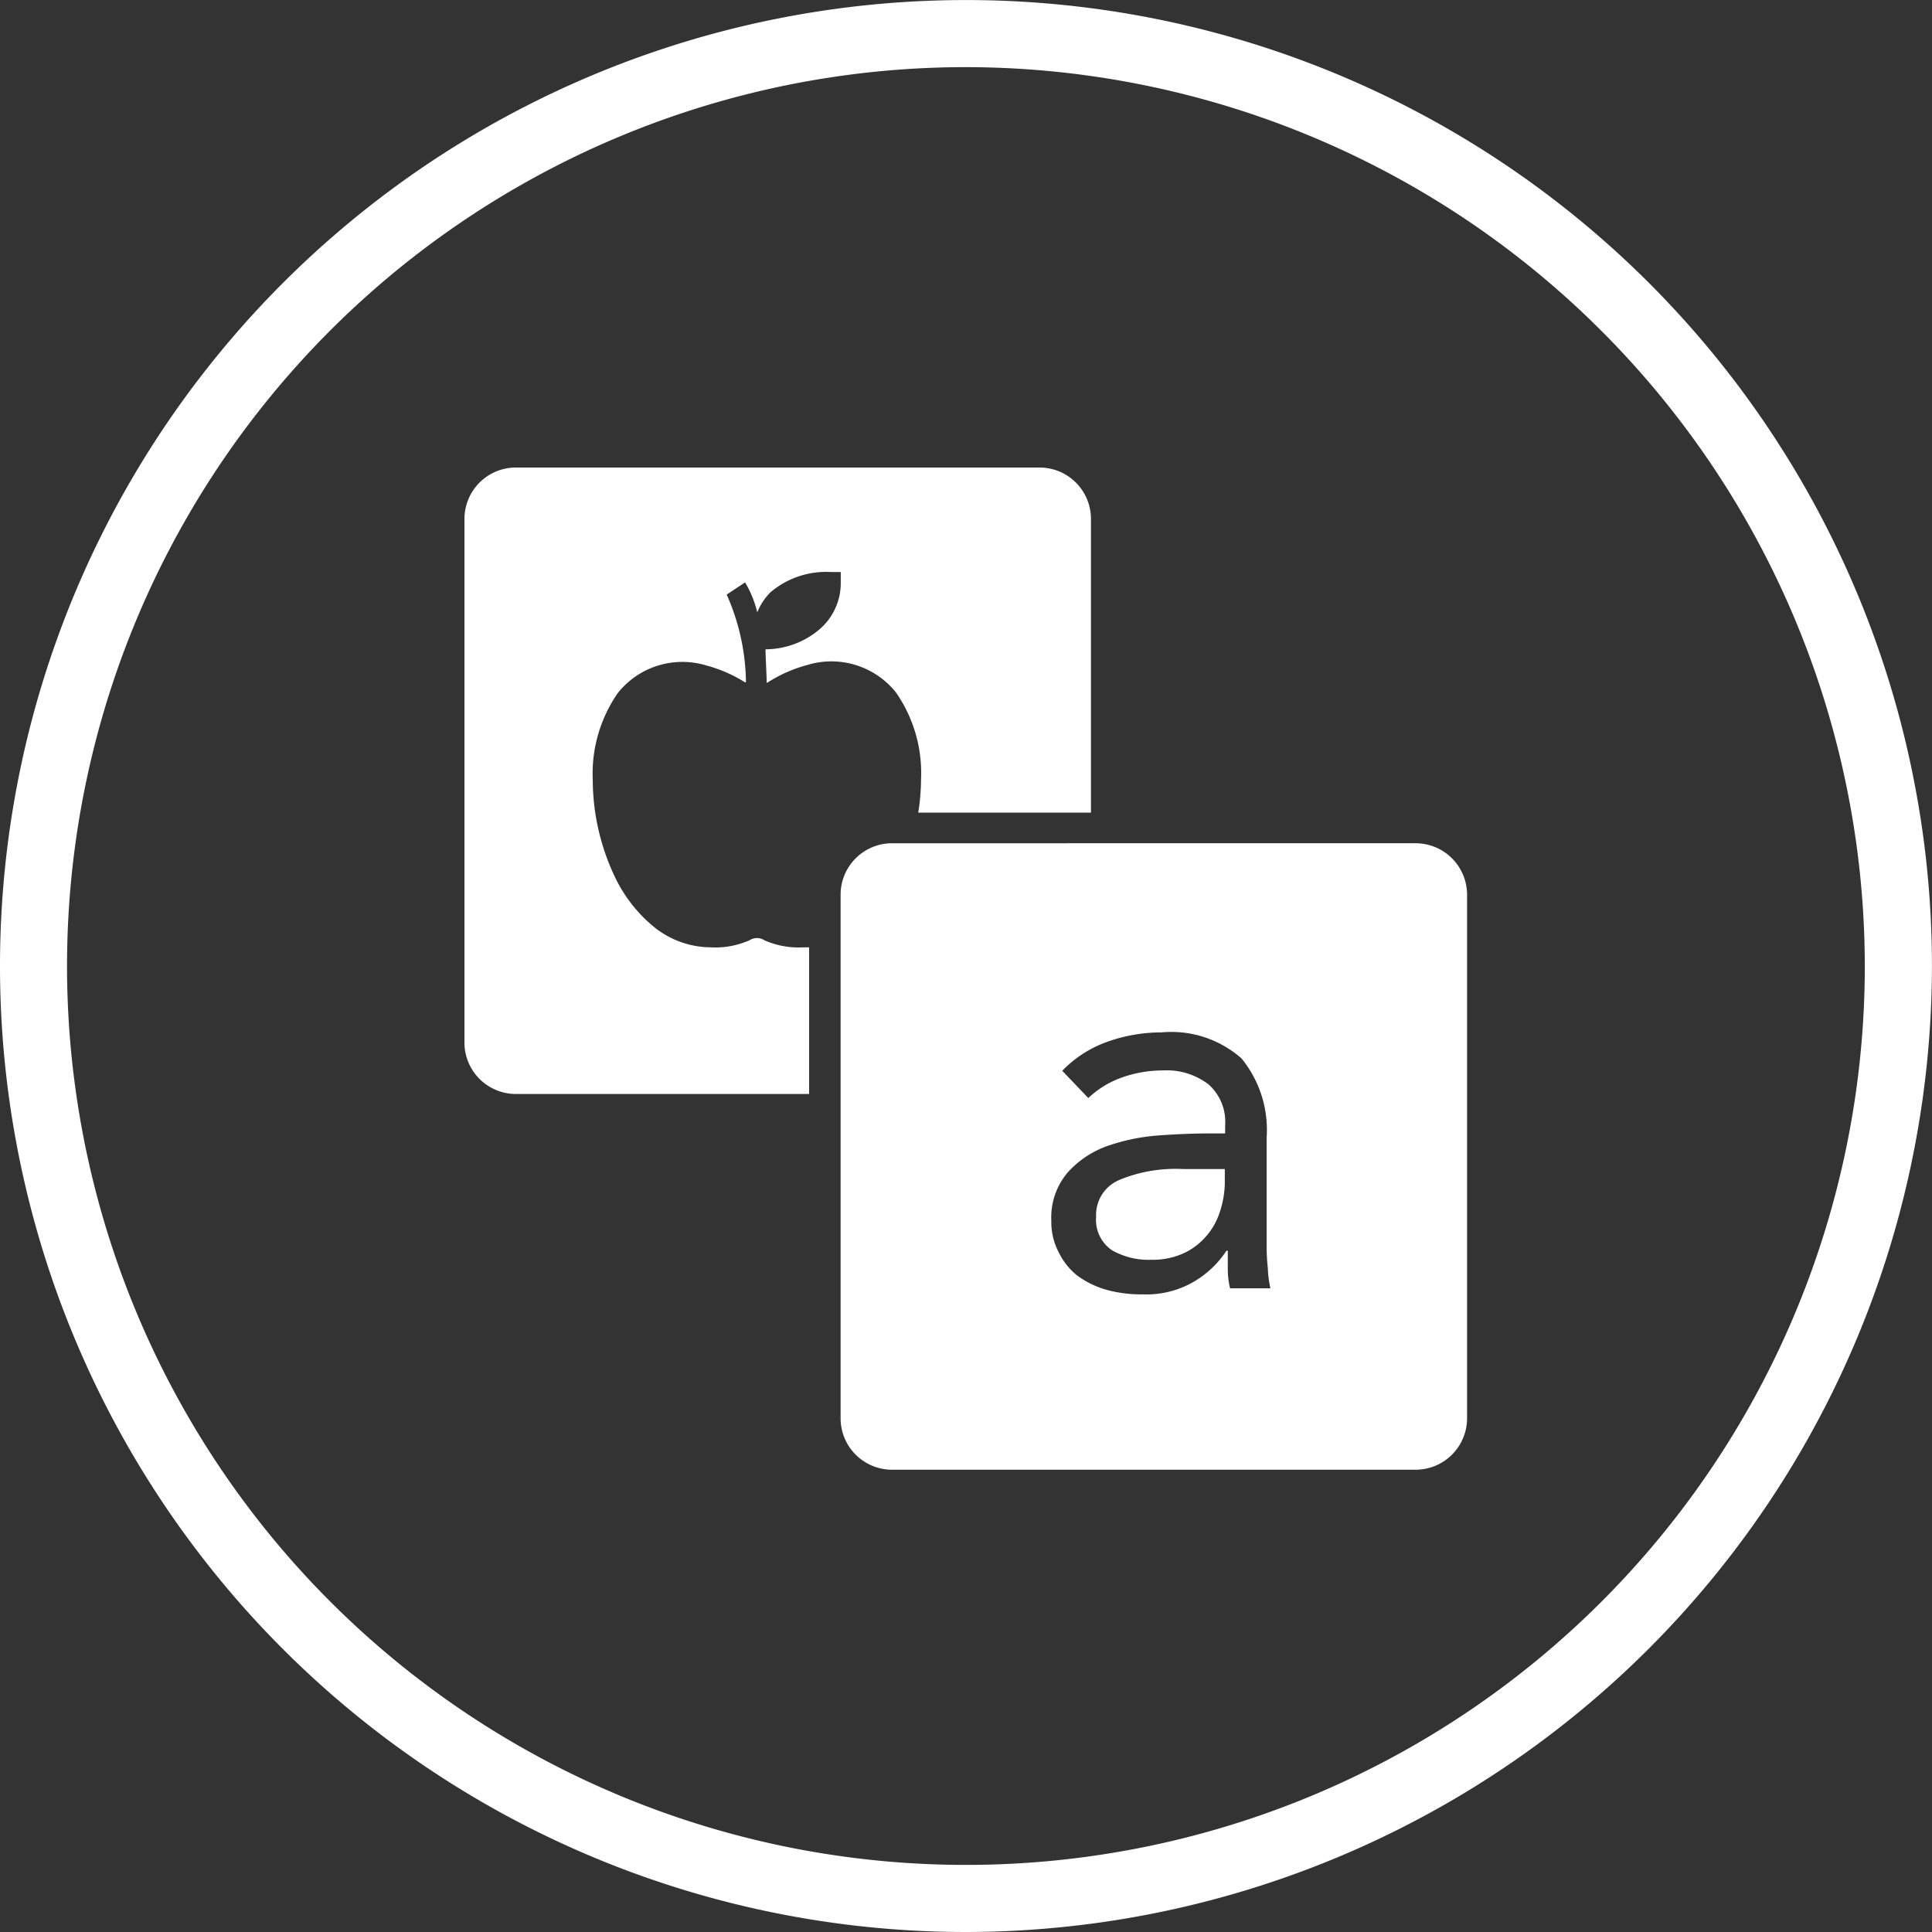
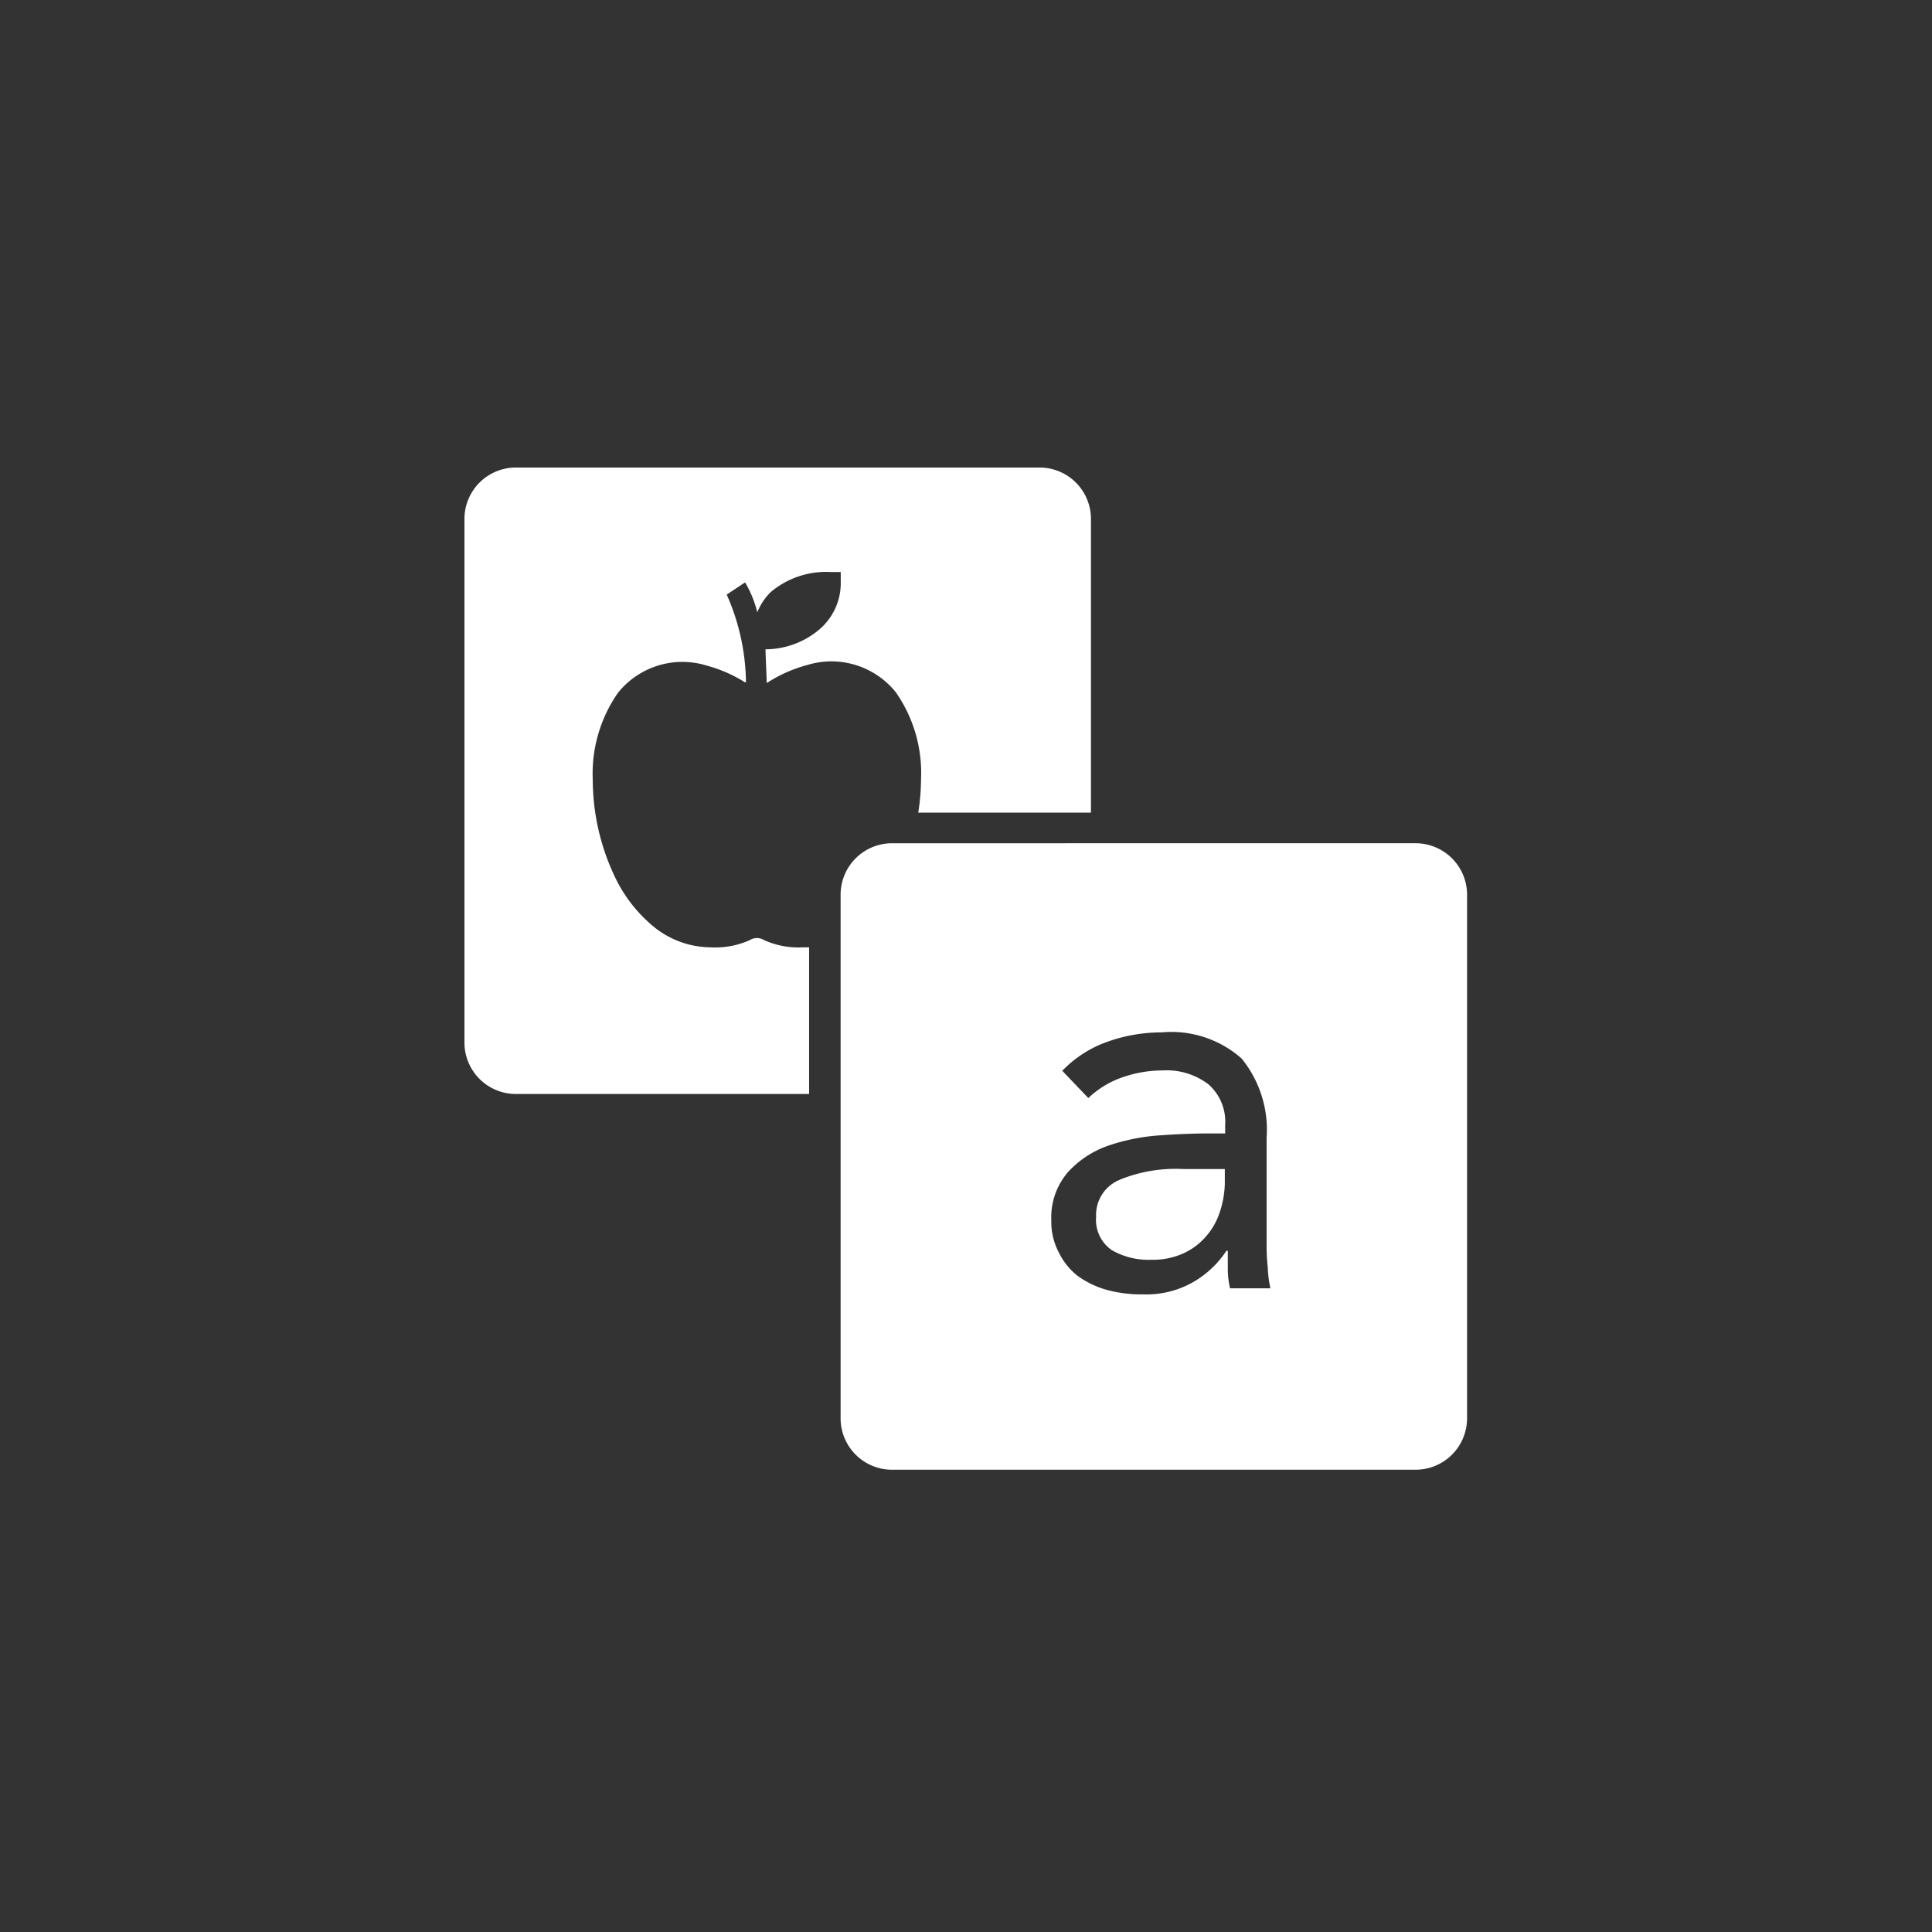
<svg xmlns="http://www.w3.org/2000/svg" id="icon-w-matching" width="40.113" height="40.113" viewBox="0 0 40.113 40.113">
  <rect x="0" y="0" width="40.113" height="40.113" fill="#333333" stroke="none" />
  <g id="Group_3464" data-name="Group 3464">
    <g id="Group_3463" data-name="Group 3463">
-       <path id="Path_3143" data-name="Path 3143" d="M1025.338,1326.311a20.056,20.056,0,1,1,20.056-20.056A20.079,20.079,0,0,1,1025.338,1326.311Zm0-38.719A18.663,18.663,0,1,0,1044,1306.254,18.683,18.683,0,0,0,1025.338,1287.592Z" transform="translate(-1005.282 -1286.198)" fill="#fff" />
-     </g>
+       </g>
    <path id="Path_3144" data-name="Path 3144" d="M1023.555,1302.071a1.739,1.739,0,0,0,1.142-.433,1.264,1.264,0,0,0,.42-.971v-.2h-.2a1.785,1.785,0,0,0-1.259.42,1.251,1.251,0,0,0-.274.416,2.262,2.262,0,0,0-.253-.621l-.382.253a4.606,4.606,0,0,1,.4,1.821h-.021a2.906,2.906,0,0,0-.794-.347,1.713,1.713,0,0,0-1.845.569,2.933,2.933,0,0,0-.521,1.8,4.718,4.718,0,0,0,.451,2,3.023,3.023,0,0,0,.8,1.041,1.894,1.894,0,0,0,1.2.44,1.745,1.745,0,0,0,.808-.149.279.279,0,0,1,.3,0,1.746,1.746,0,0,0,.809.149h.124v3.045h-6.091a1.069,1.069,0,0,1-1.065-1.065v-10.877a1.068,1.068,0,0,1,1.065-1.065h10.878a1.068,1.068,0,0,1,1.065,1.065v6.1h-3.586a4.586,4.586,0,0,0,.058-.694,2.926,2.926,0,0,0-.52-1.8,1.714,1.714,0,0,0-1.849-.569,2.906,2.906,0,0,0-.794.347l-.042.024C1023.58,1302.637,1023.555,1302.21,1023.555,1302.071Zm13.5,4.027a1.069,1.069,0,0,1,1.066,1.065v10.877a1.069,1.069,0,0,1-1.066,1.065h-10.877a1.068,1.068,0,0,1-1.064-1.065v-10.877a1.068,1.068,0,0,1,1.064-1.065Zm-3.853,9.24h.836a2.315,2.315,0,0,1-.055-.433,4.045,4.045,0,0,1-.024-.461v-2.23a2.343,2.343,0,0,0-.521-1.648,2.2,2.2,0,0,0-1.661-.541,3.33,3.33,0,0,0-1.114.191,2.422,2.422,0,0,0-.947.606l.541.566a1.964,1.964,0,0,1,.718-.434,2.535,2.535,0,0,1,.829-.139,1.426,1.426,0,0,1,.947.288,1.037,1.037,0,0,1,.347.854v.166h-.347c-.309,0-.659.014-1.041.042a4.173,4.173,0,0,0-1.048.215,2.026,2.026,0,0,0-.826.545,1.437,1.437,0,0,0-.347,1.009,1.351,1.351,0,0,0,.157.663,1.391,1.391,0,0,0,.384.479,1.9,1.9,0,0,0,.607.294,2.709,2.709,0,0,0,.753.094,1.955,1.955,0,0,0,1.041-.253,2.054,2.054,0,0,0,.694-.652h.028v.385A1.732,1.732,0,0,0,1033.2,1315.338Zm-2.293-2.254a3.072,3.072,0,0,1,1.315-.222h.867v.309a2.006,2.006,0,0,1-.112.607,1.412,1.412,0,0,1-.287.493,1.372,1.372,0,0,1-.472.347,1.554,1.554,0,0,1-.66.128,1.529,1.529,0,0,1-.815-.2.763.763,0,0,1-.326-.694.786.786,0,0,1,.489-.766Z" transform="translate(-1007.661 -1288.59)" fill="#fff" />
  </g>
</svg>